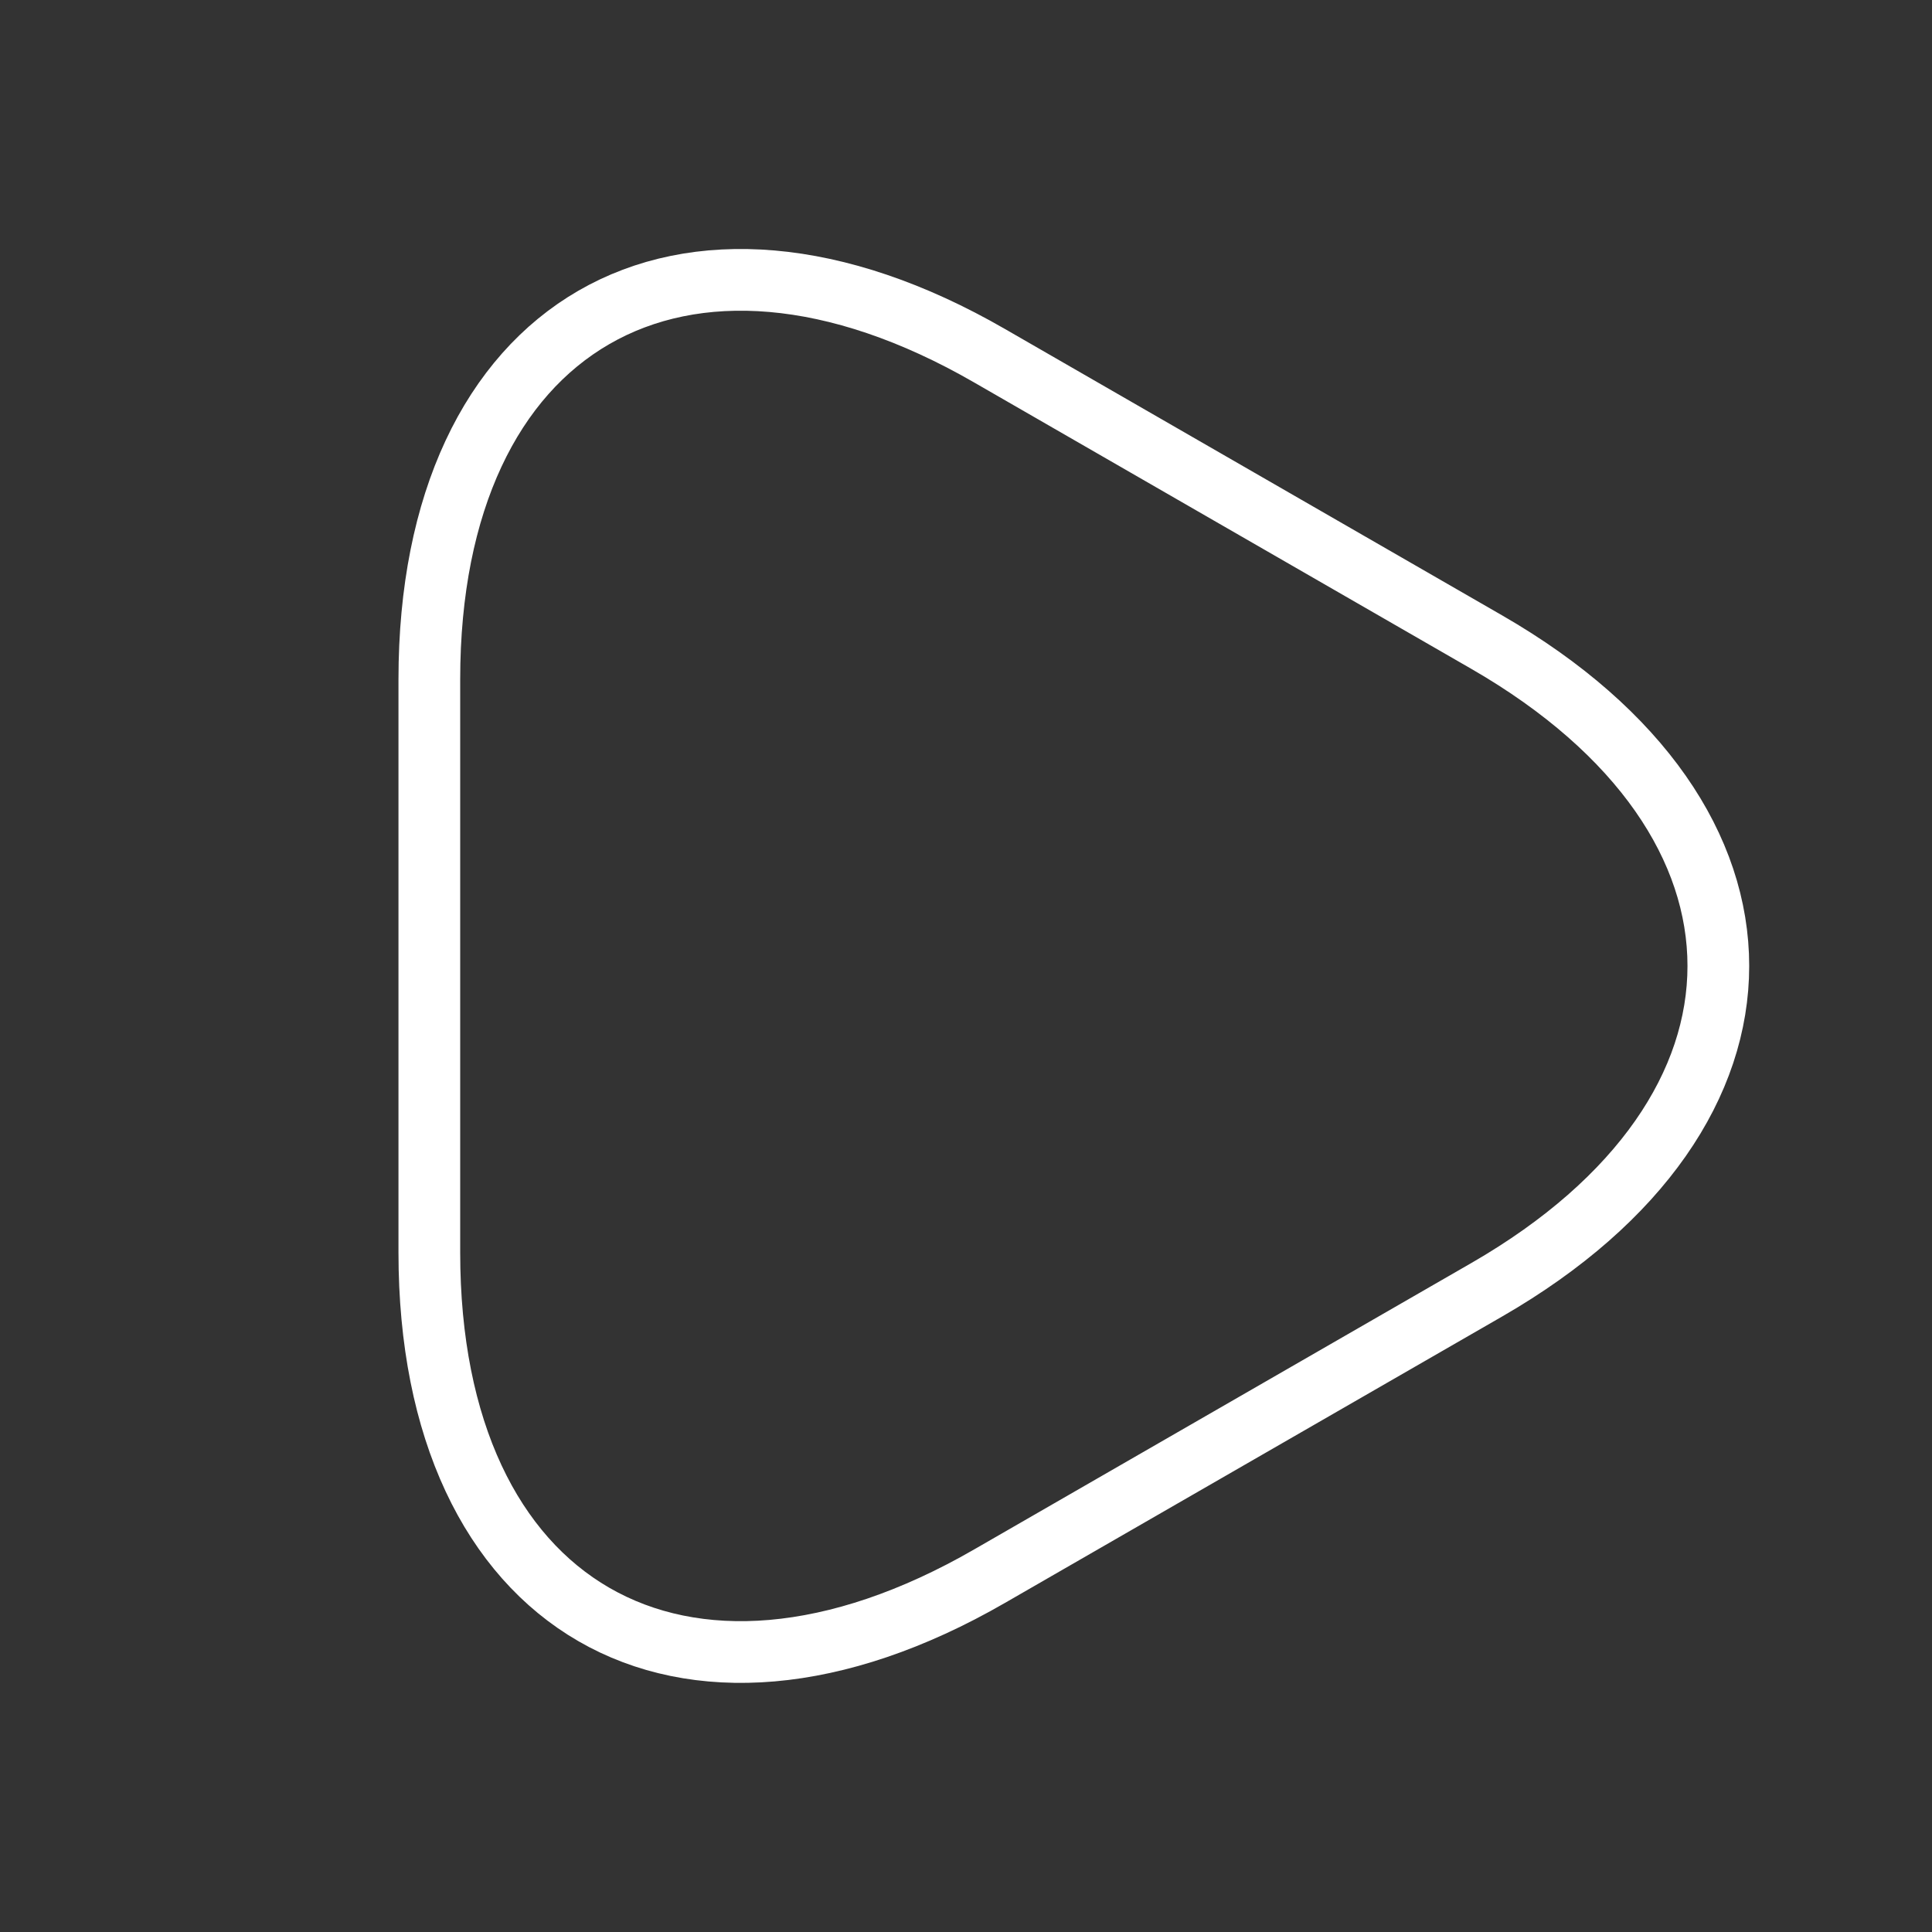
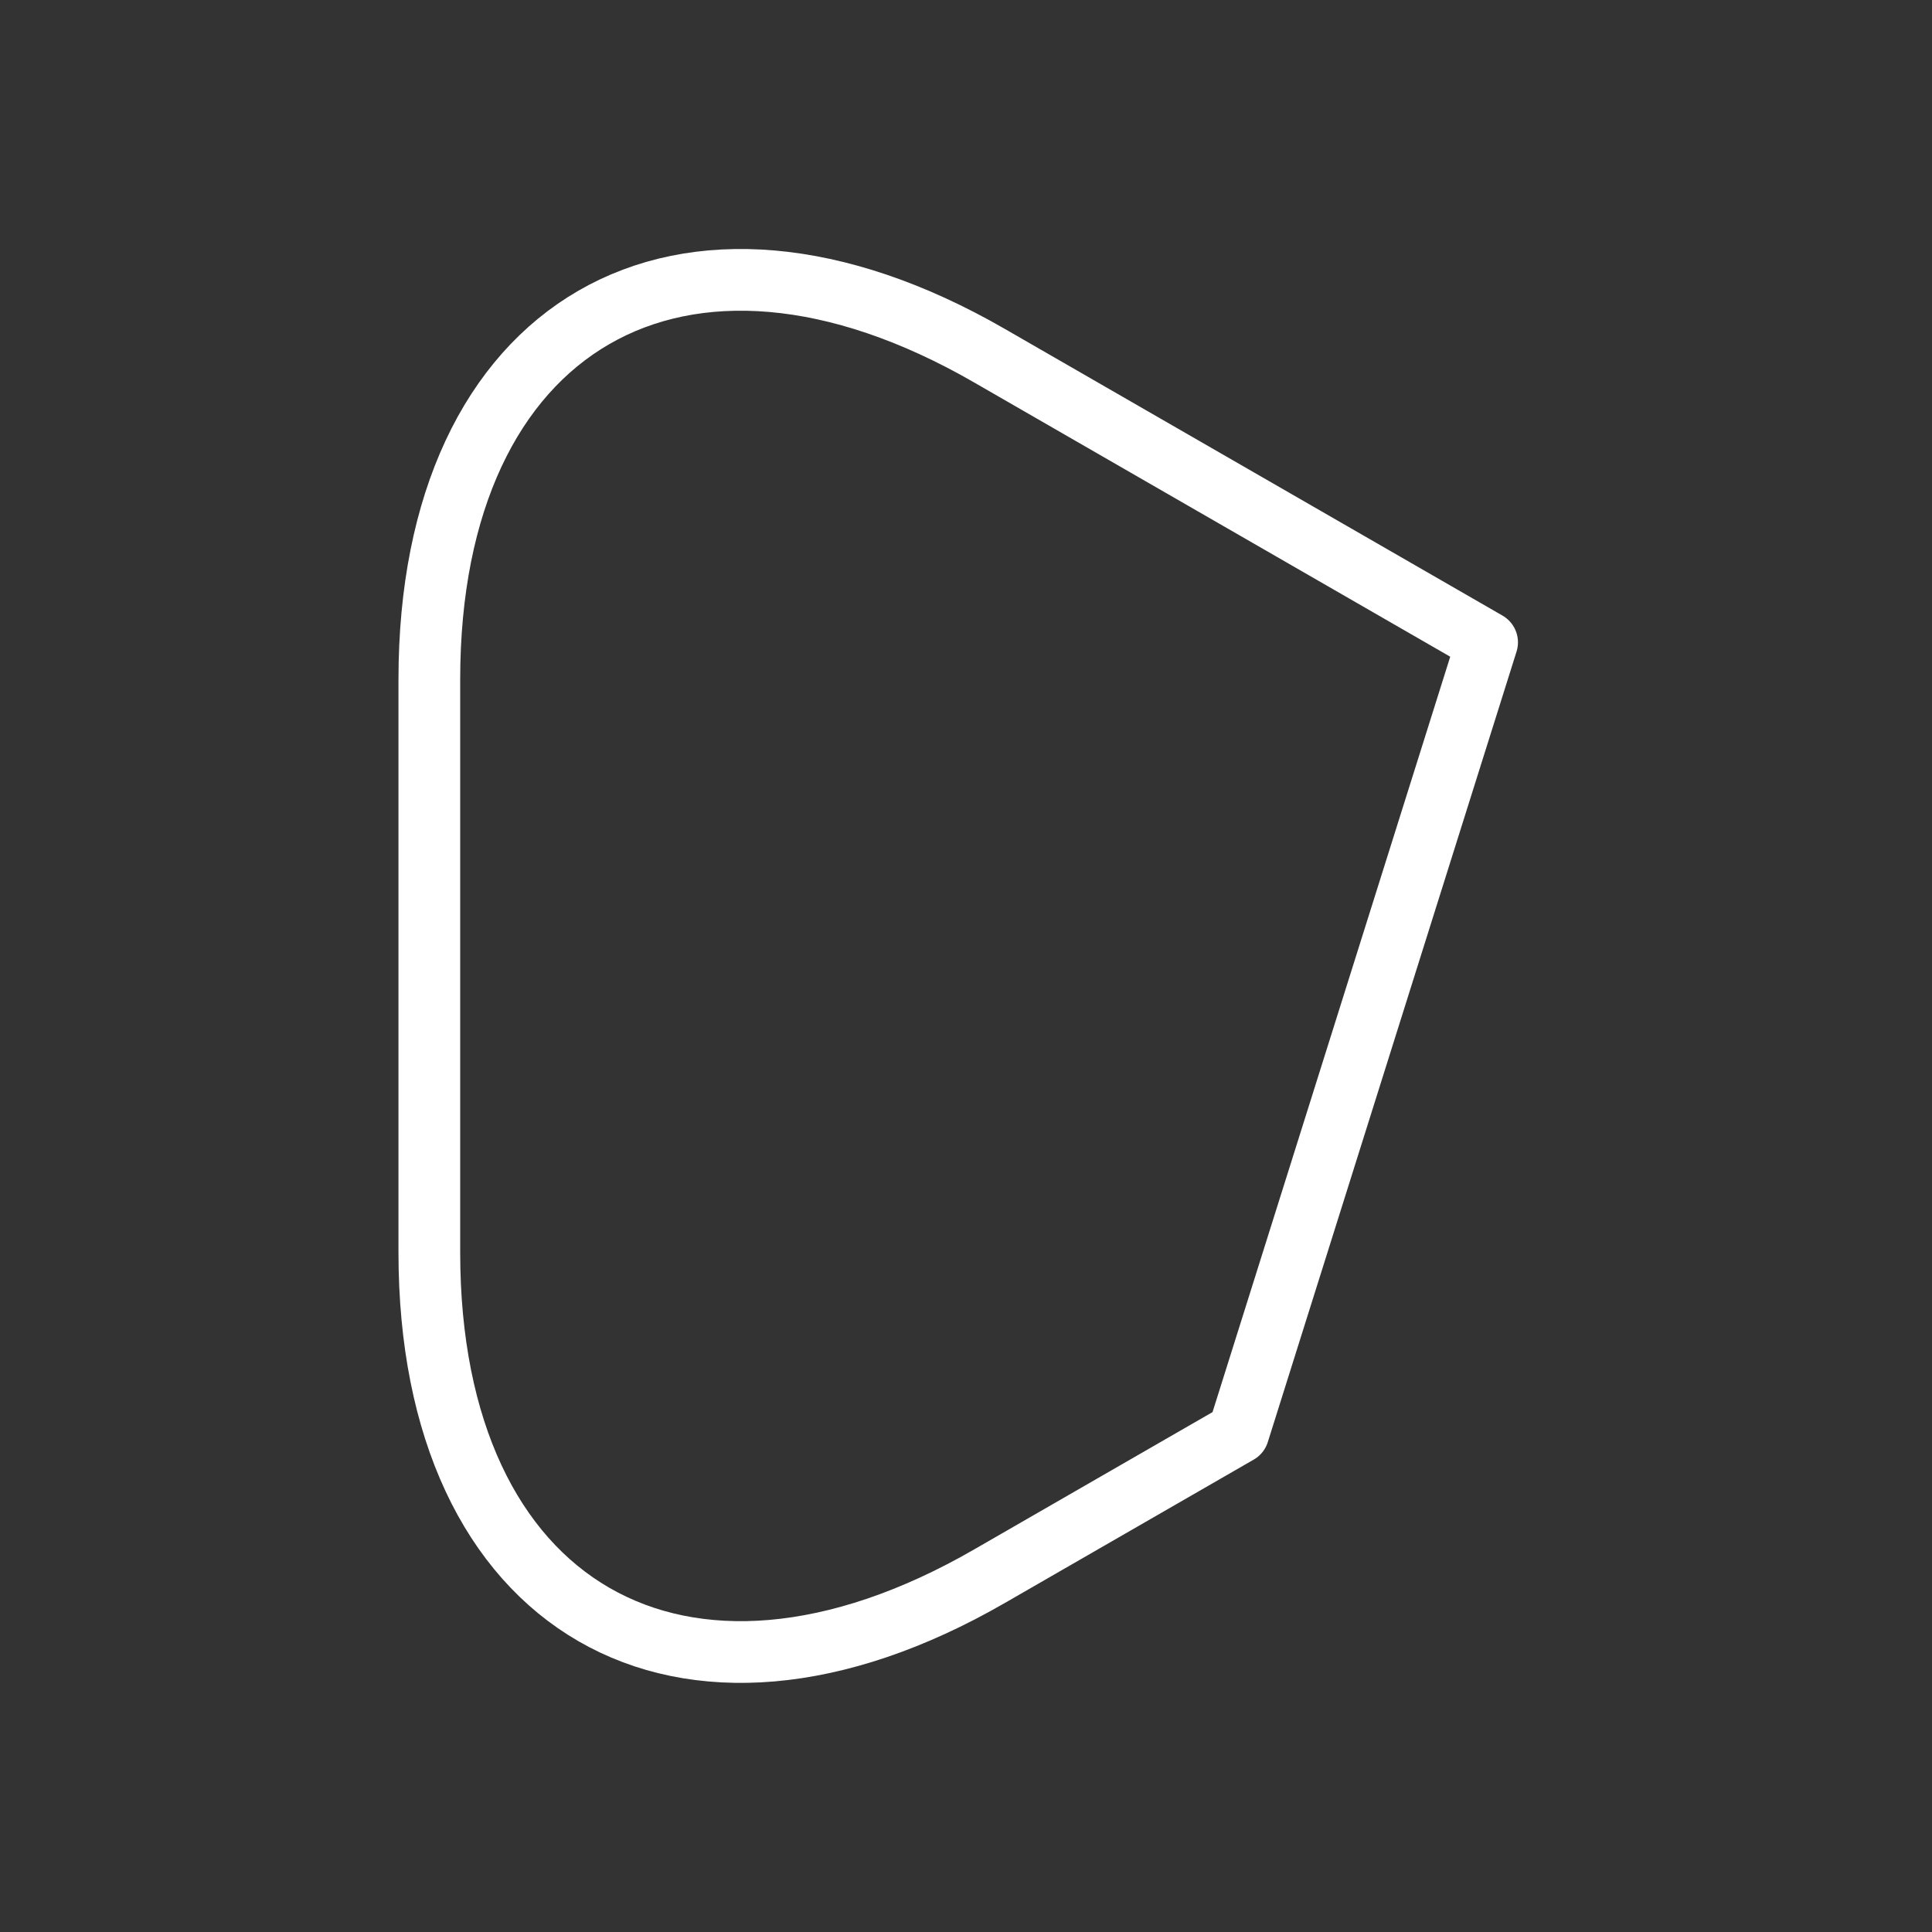
<svg xmlns="http://www.w3.org/2000/svg" width="36" height="36" viewBox="0 0 36 36" fill="none">
  <rect x="0" y="0" width="36" height="36" fill="#333333" stroke="none" />
-   <path d="M8 12.659C8 6.029 12.695 3.314 18.44 6.629L23.075 9.299L27.71 11.969C33.455 15.284 33.455 20.714 27.71 24.029L23.075 26.699L18.44 29.369C12.695 32.684 8 29.969 8 23.339V17.999V12.659Z" stroke="white" stroke-width="1.15" stroke-linecap="round" stroke-linejoin="round" />
+   <path d="M8 12.659C8 6.029 12.695 3.314 18.44 6.629L23.075 9.299L27.71 11.969L23.075 26.699L18.44 29.369C12.695 32.684 8 29.969 8 23.339V17.999V12.659Z" stroke="white" stroke-width="1.15" stroke-linecap="round" stroke-linejoin="round" />
</svg>